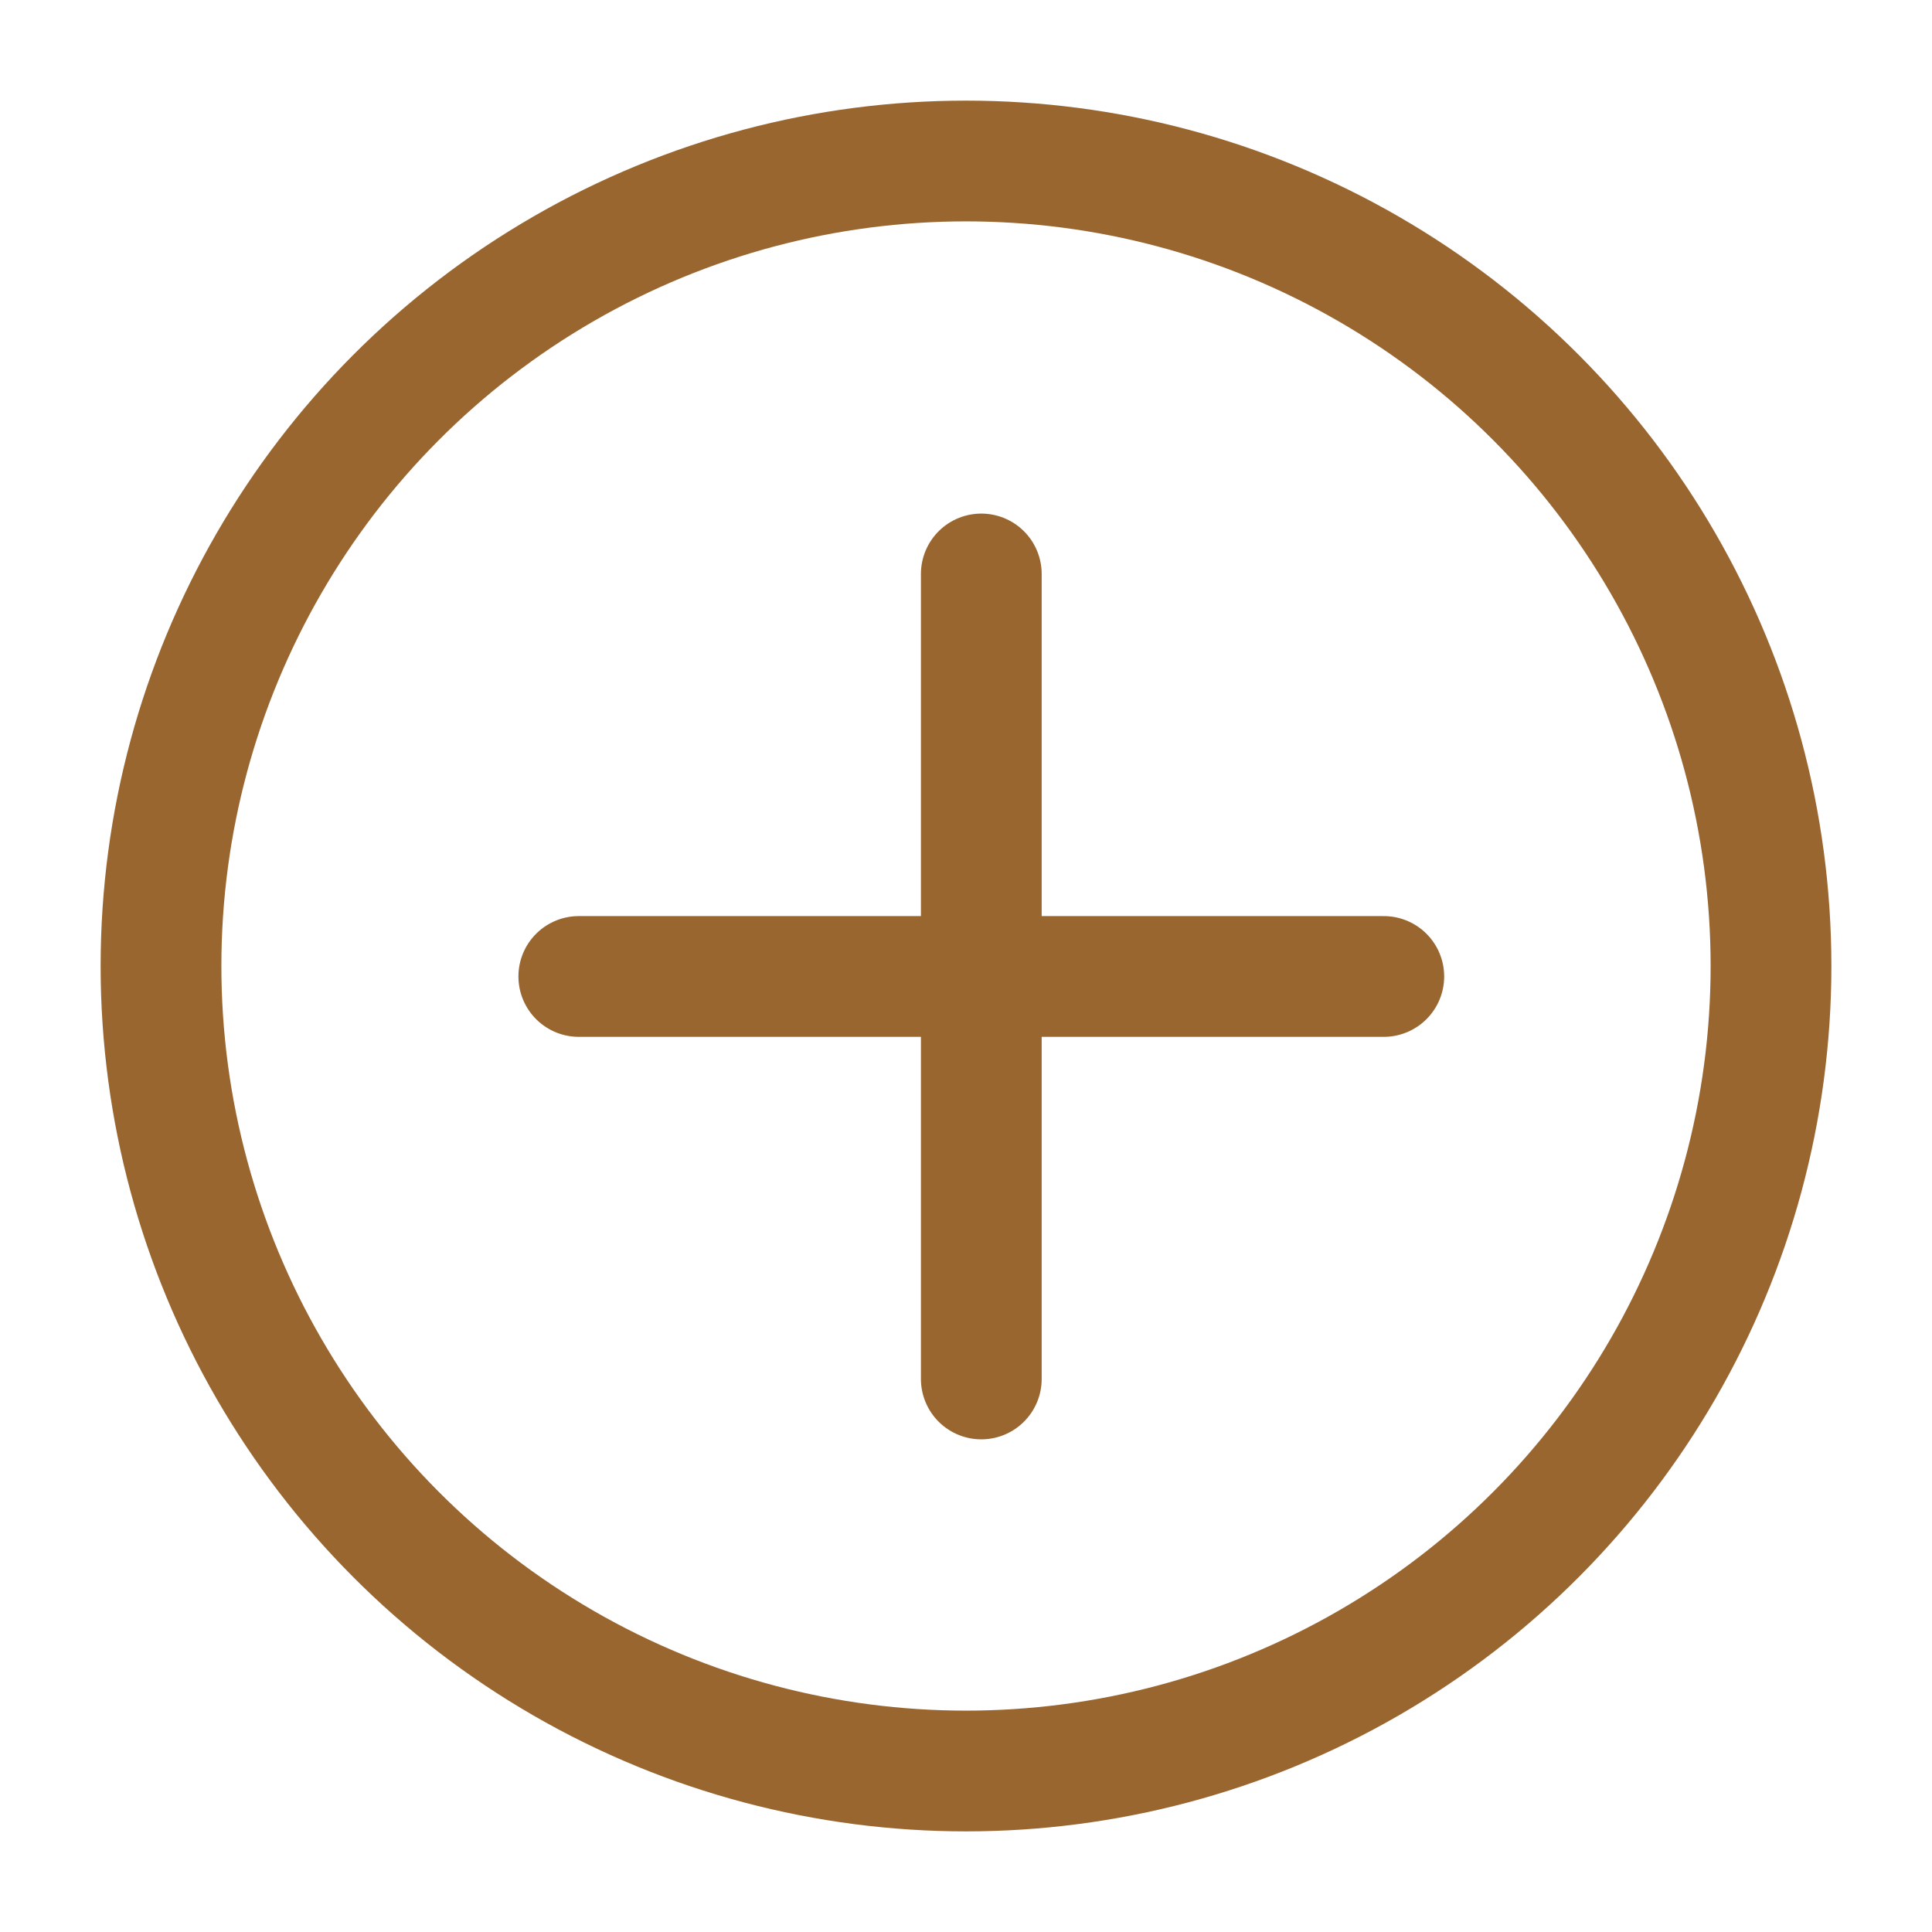
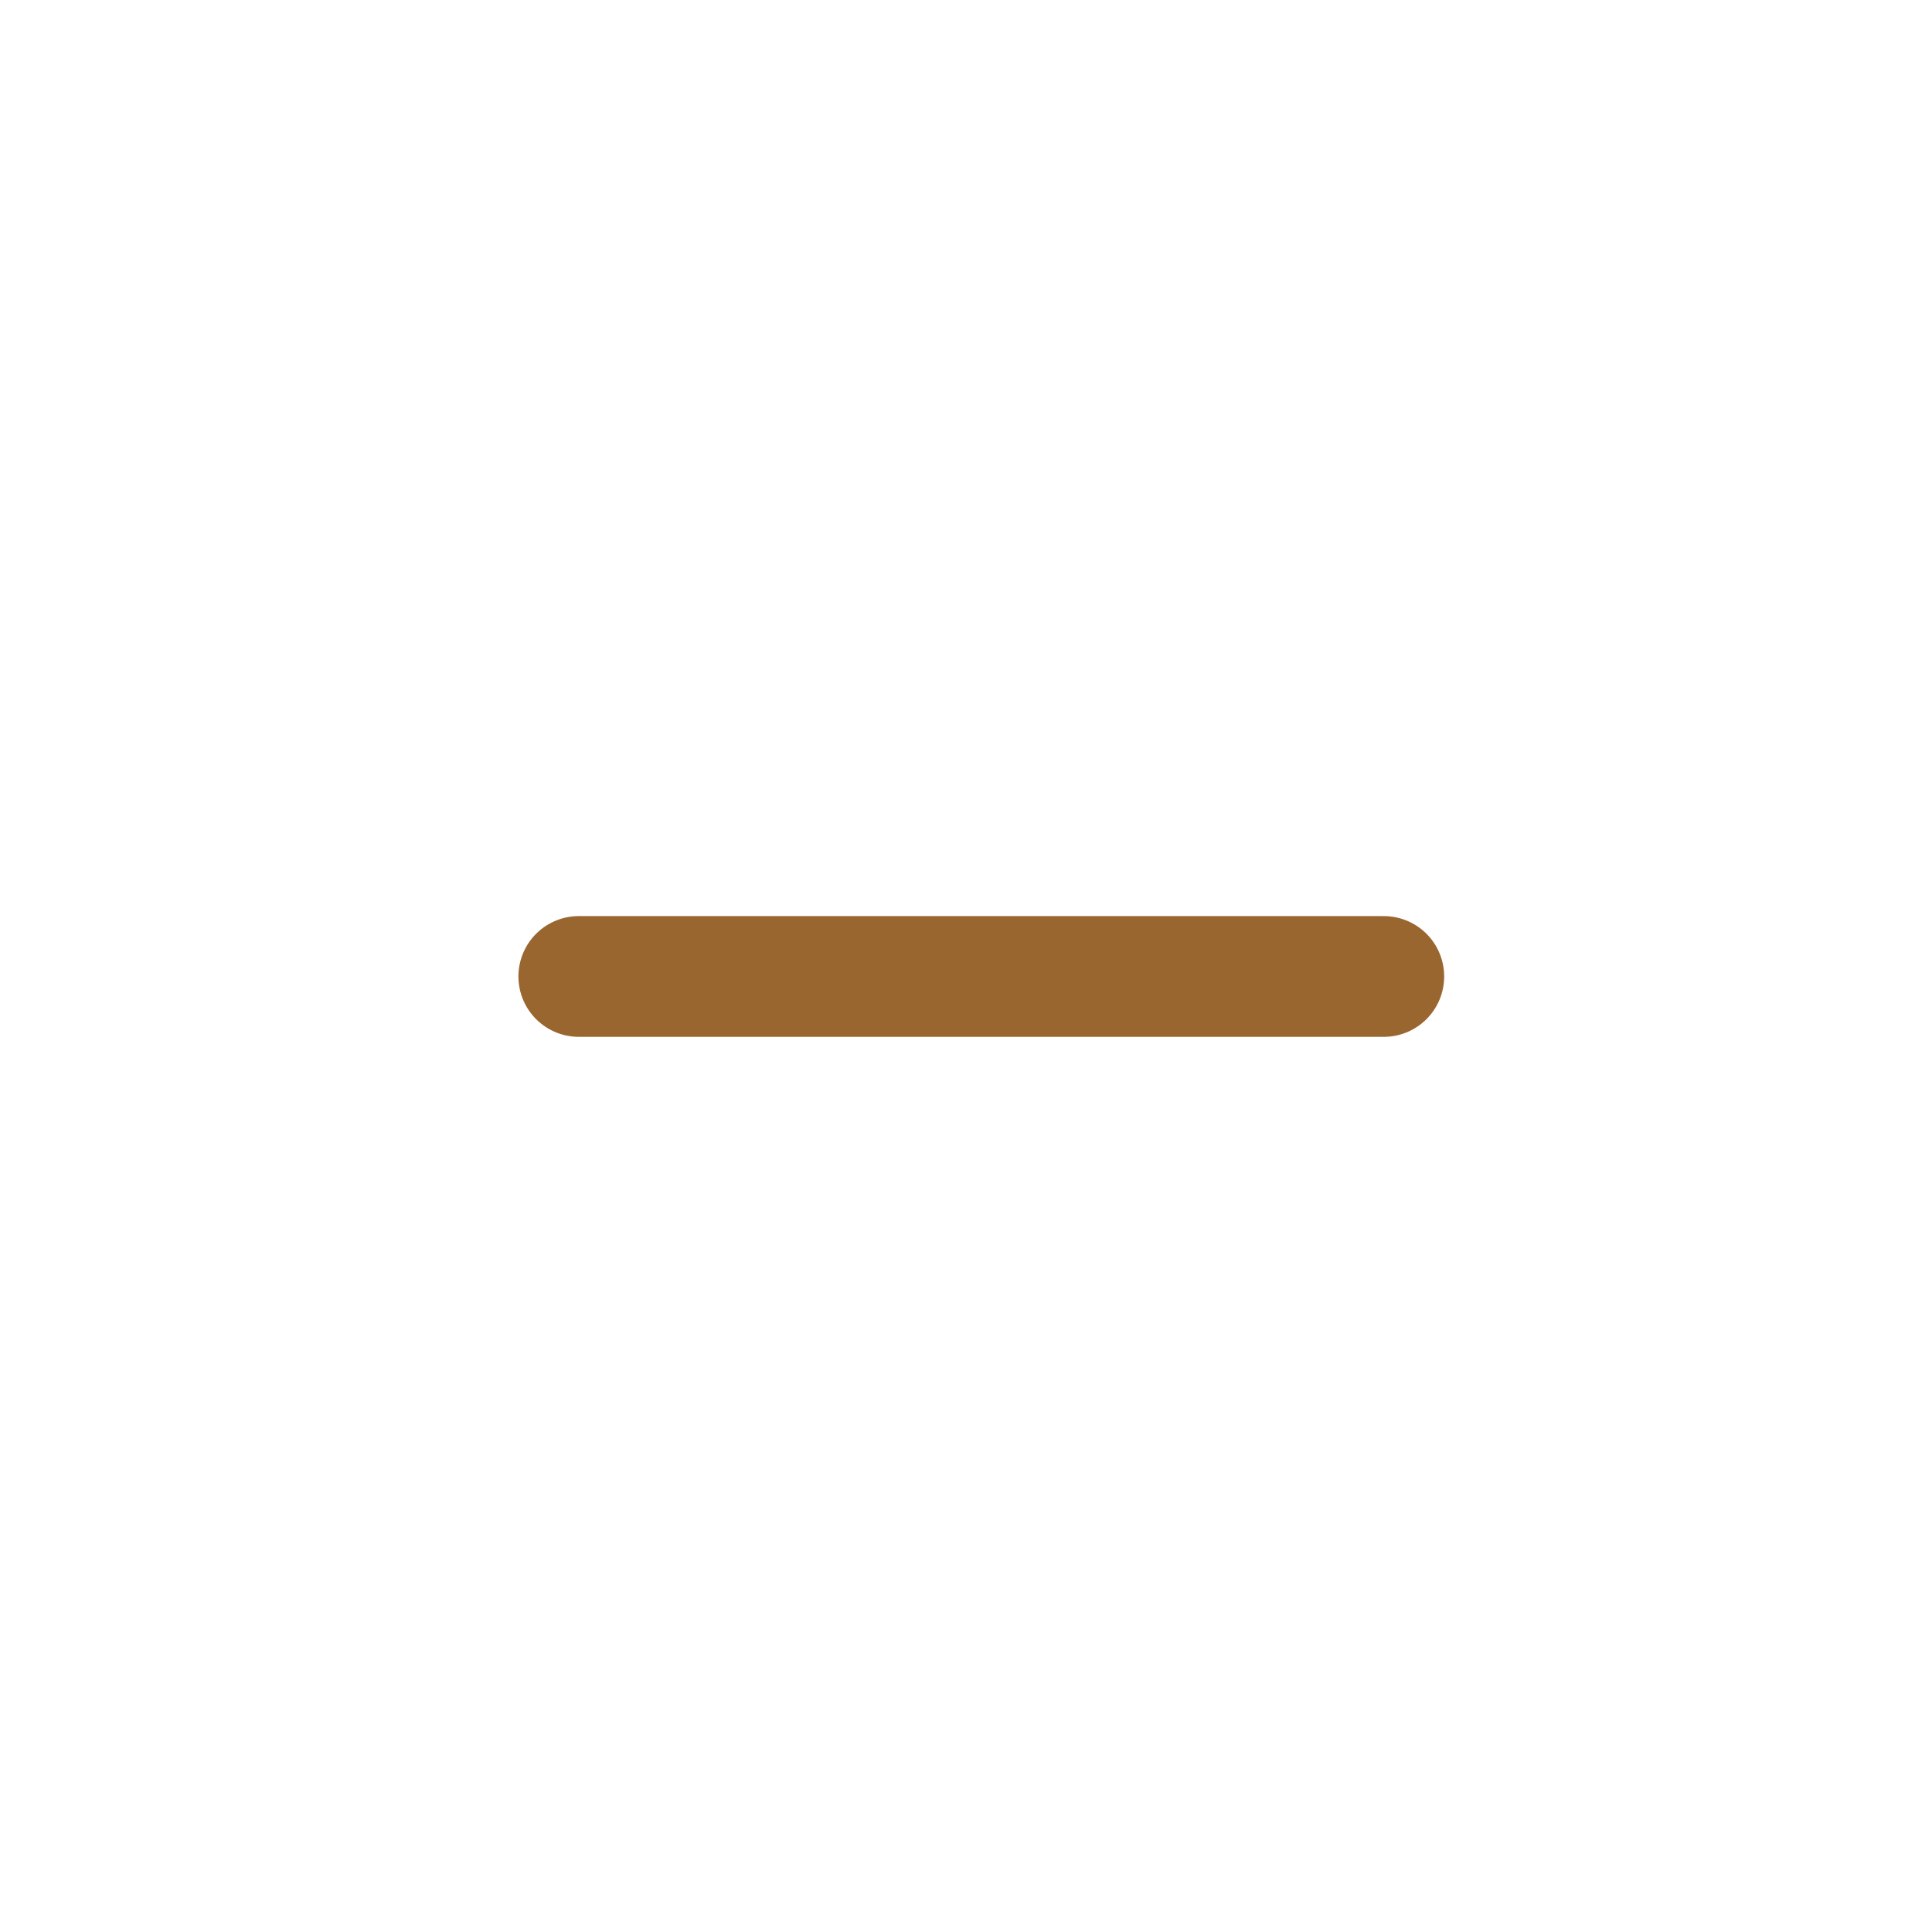
<svg xmlns="http://www.w3.org/2000/svg" width="24" height="24" viewBox="0 0 24 24">
  <rect width="24" height="24" fill="none" />
-   <circle cx="10" cy="10" r="10" transform="translate(2 2)" fill="none" stroke="#996630" stroke-linecap="round" stroke-linejoin="bevel" stroke-width="1.5" />
  <line x1="10" transform="translate(7.19 12.13)" fill="none" stroke="#996630" stroke-linecap="round" stroke-linejoin="bevel" stroke-width="1.5" />
-   <line y1="10" transform="translate(12.19 7.13)" fill="none" stroke="#996630" stroke-linecap="round" stroke-linejoin="bevel" stroke-width="1.5" />
</svg>